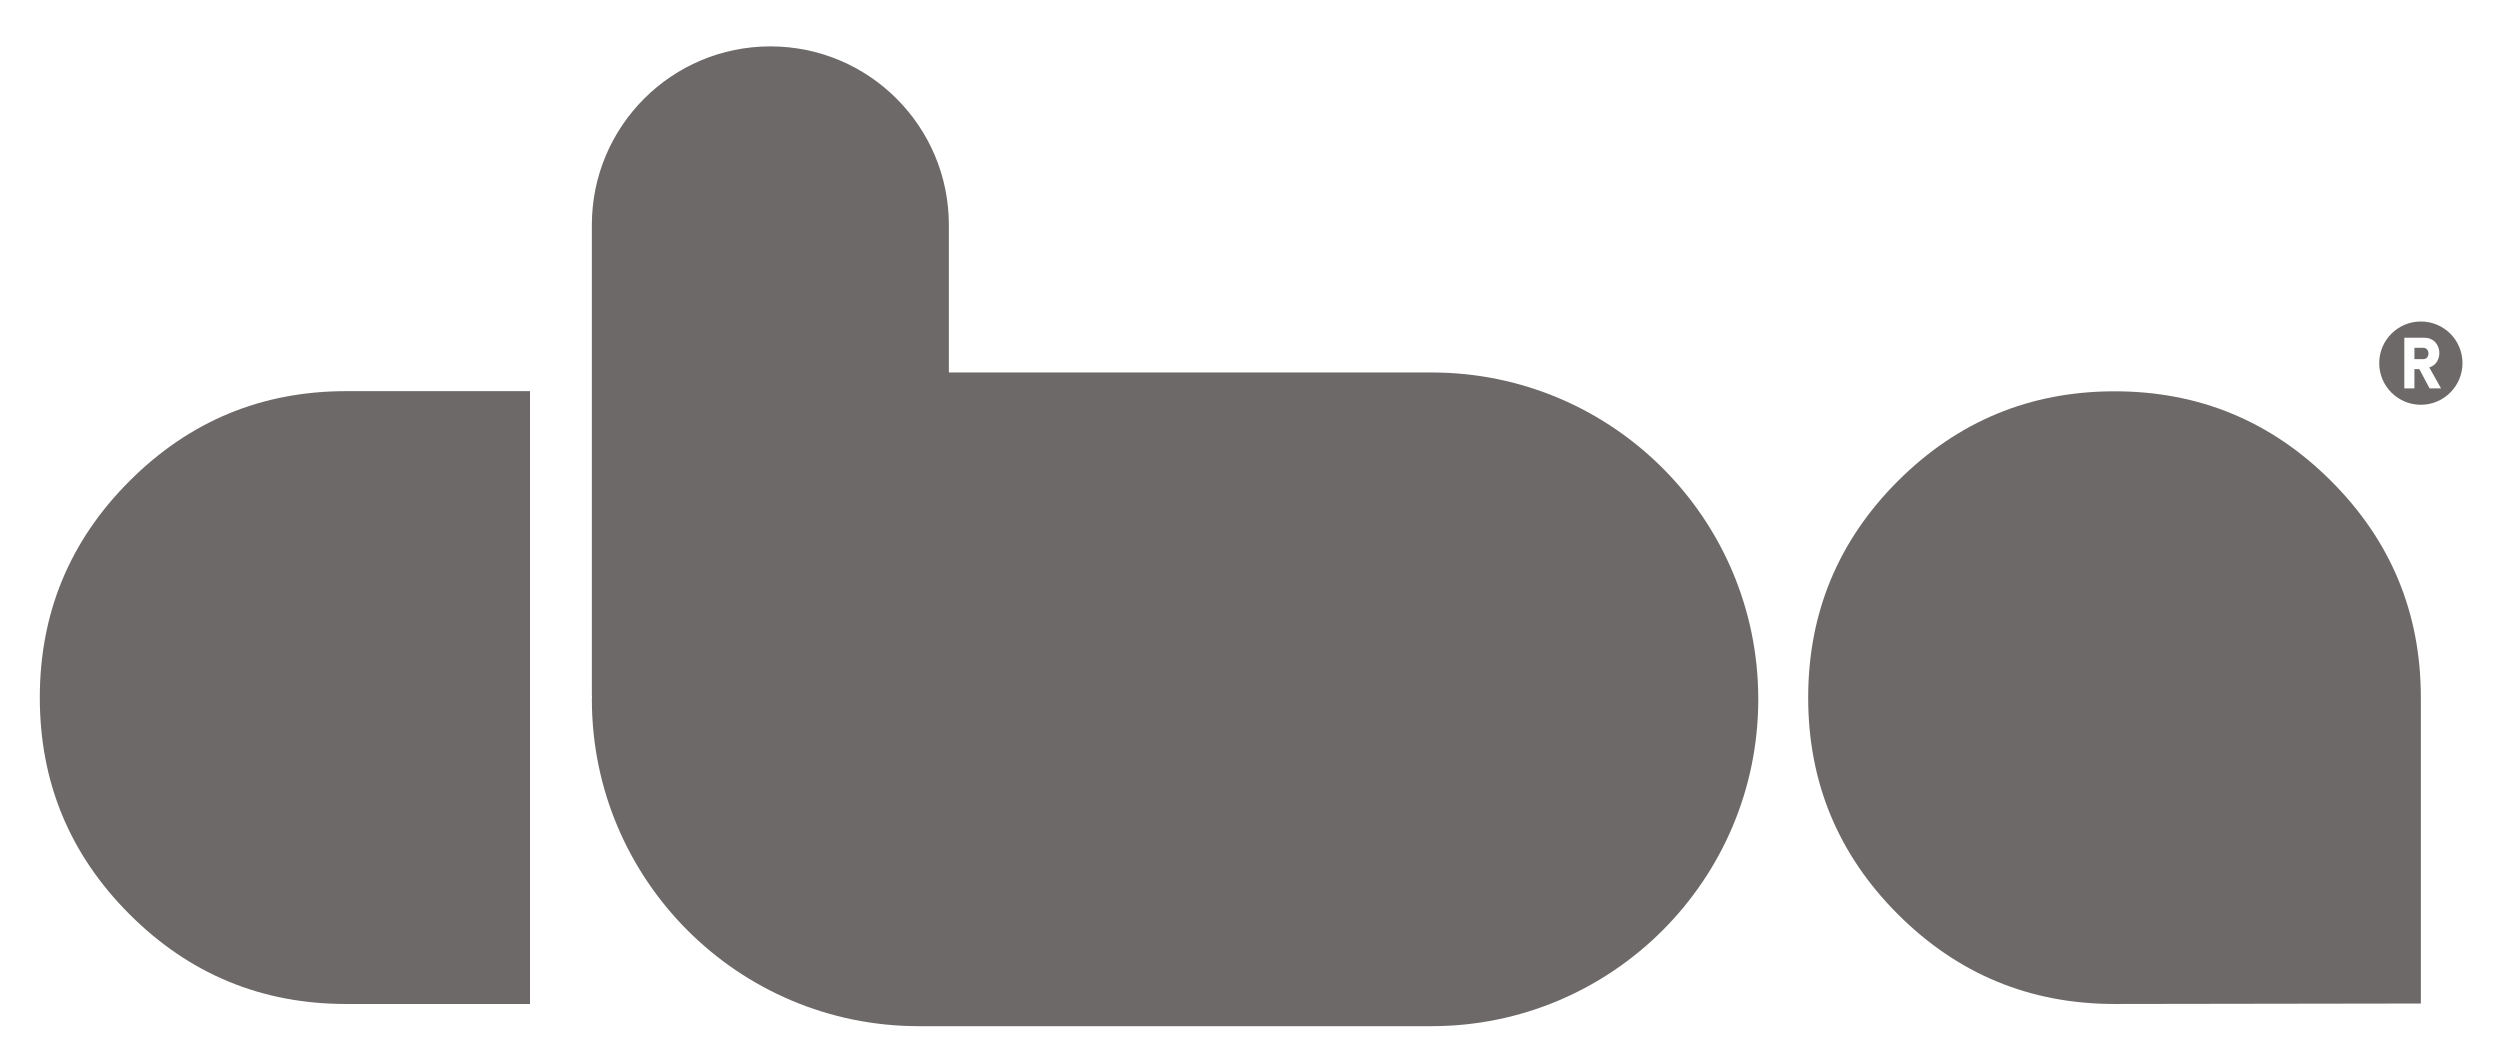
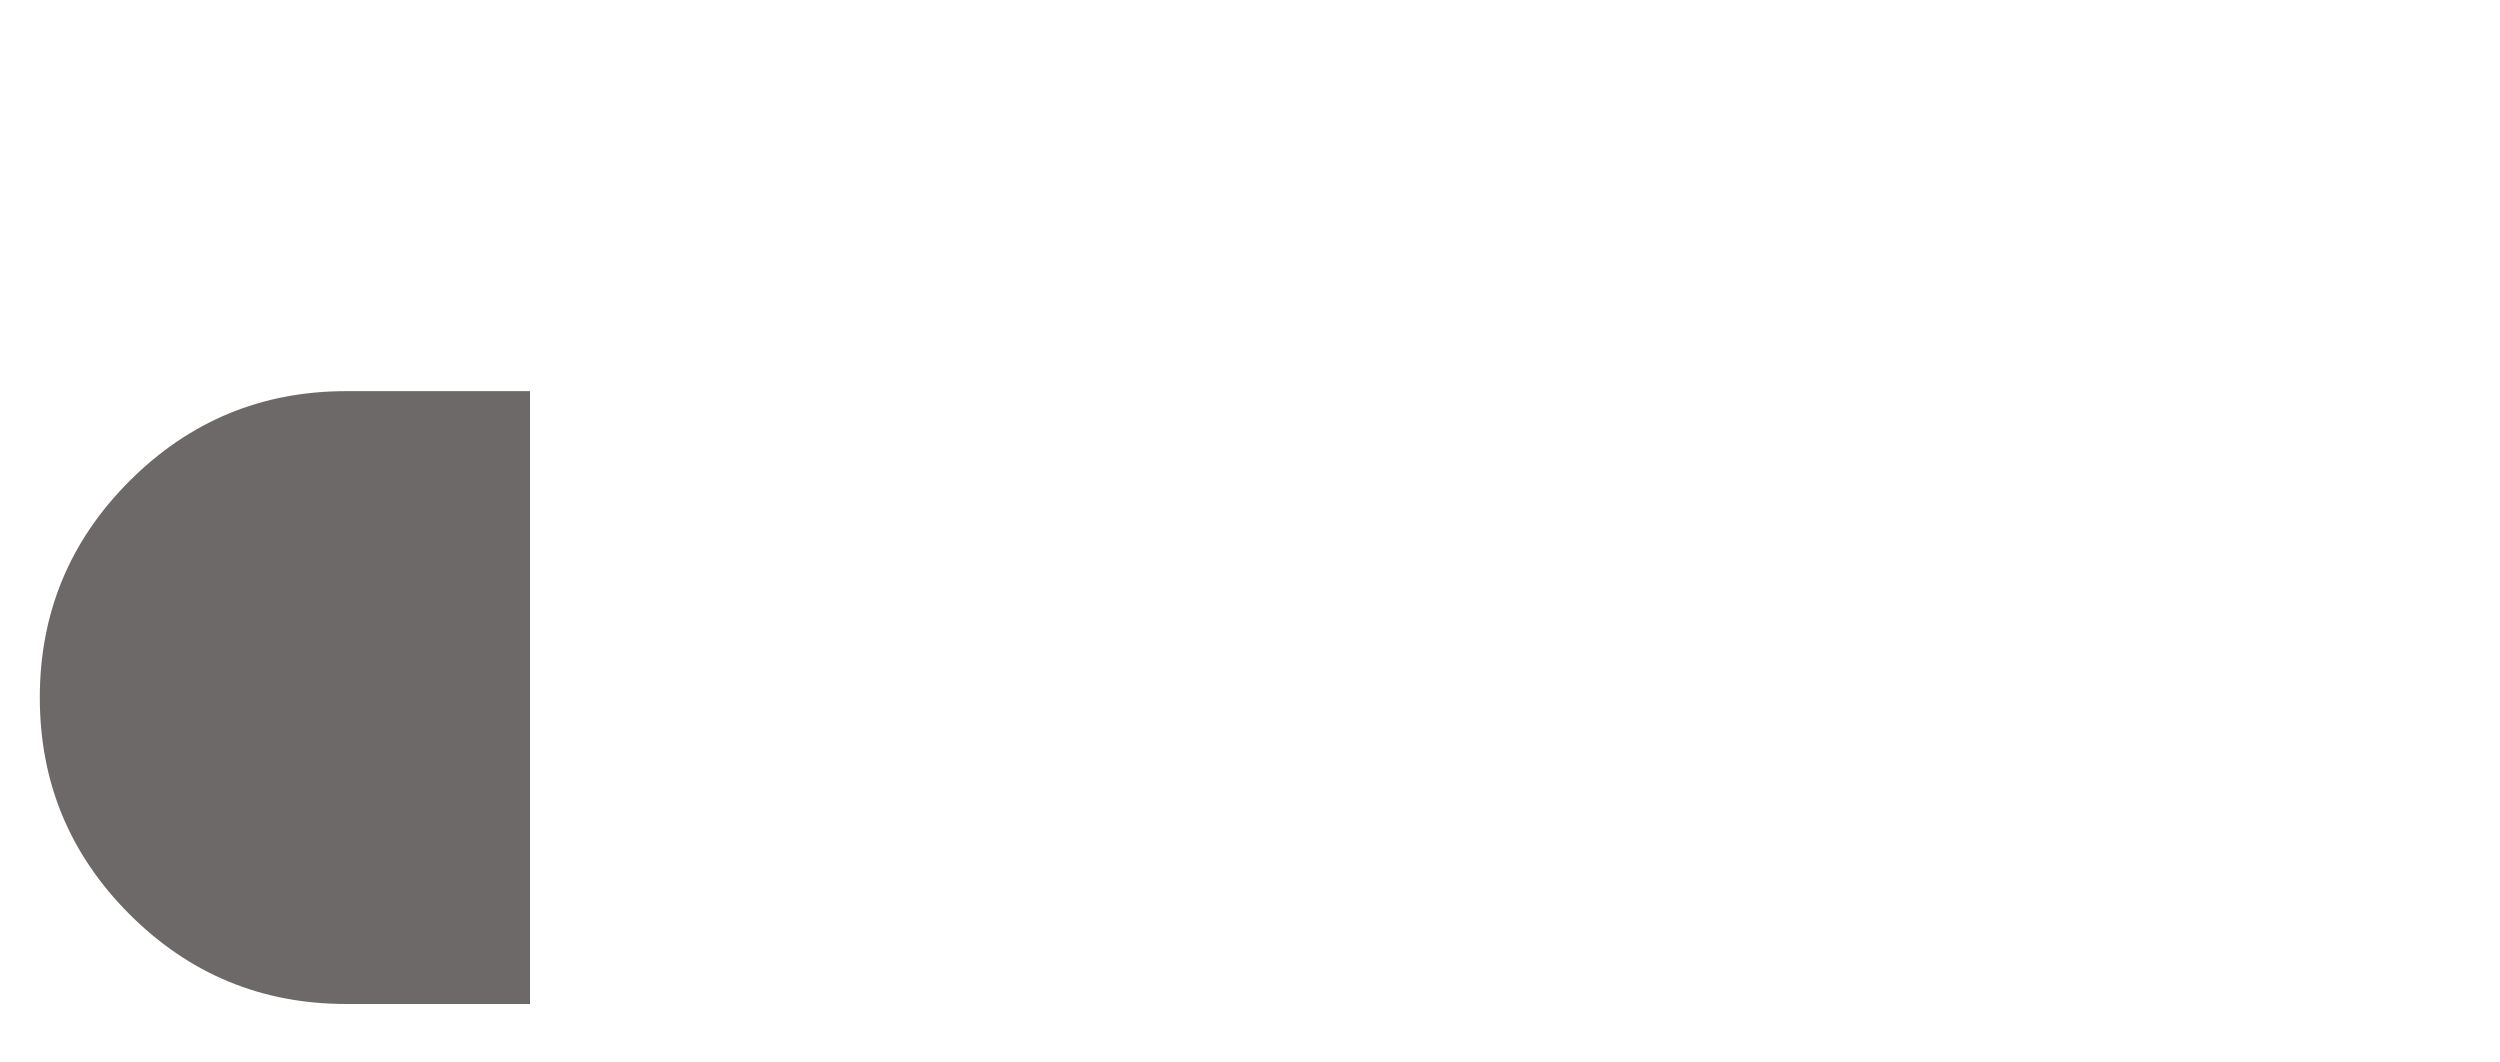
<svg xmlns="http://www.w3.org/2000/svg" id="Calque_1" x="0px" y="0px" viewBox="0 0 163.3 69.39" style="enable-background:new 0 0 163.3 69.39;" xml:space="preserve">
  <style type="text/css">	.st0{fill:#C6C6C6;}	.st1{fill:#3C3C3B;}	.st2{fill:#6D6968;}	.st3{fill:none;stroke:#3C3C3B;stroke-width:0.966;stroke-miterlimit:10;}	.st4{fill:#FFFFFF;}</style>
  <g>
    <g>
-       <path class="st2" d="M93.51,24.33H61.98v-9.64c0-6.44-5.22-11.66-11.66-11.66c-6.44,0-11.66,5.22-11.66,11.66v30.68   c0,0.03,0,0.07,0.01,0.1c0,0.07-0.01,0.14-0.01,0.21c0,11.79,9.56,21.35,21.35,21.35h33.49c11.79,0,21.35-9.56,21.35-21.35   C114.86,33.89,105.31,24.33,93.51,24.33z" />
      <g>
-         <path class="st2" d="M152.27,31.42c-3.91-3.91-8.63-5.86-14.15-5.86c-5.52,0-10.24,1.96-14.15,5.86    c-3.91,3.91-5.86,8.63-5.86,14.15c0,5.52,1.95,10.24,5.86,14.15s8.63,5.86,14.15,5.86c2.72,0,20.01-0.03,20.01-0.03V45.57    C158.13,40.04,156.18,35.33,152.27,31.42z" />
-       </g>
+         </g>
      <g>
        <path class="st2" d="M22.61,25.55h12.01v40.03H22.61c-5.52,0-10.24-1.95-14.15-5.86S2.6,51.09,2.6,45.57    c0-5.52,1.95-10.24,5.86-14.15C12.37,27.51,17.09,25.55,22.61,25.55z" />
      </g>
    </g>
    <g>
-       <path class="st2" d="M158.13,21c-1.5,0-2.72,1.22-2.72,2.72c0,1.5,1.22,2.72,2.72,2.72c1.5,0,2.72-1.22,2.72-2.72   C160.85,22.21,159.63,21,158.13,21z M158.7,25.37l-0.67-1.26h-0.32v1.26h-0.66v-3.31h1.31c1.18,0,1.3,1.66,0.32,1.94l0.77,1.37   H158.7z" />
-       <path class="st2" d="M158.29,22.72h-0.58v0.74h0.58C158.74,23.46,158.74,22.72,158.29,22.72z" />
-     </g>
+       </g>
  </g>
</svg>